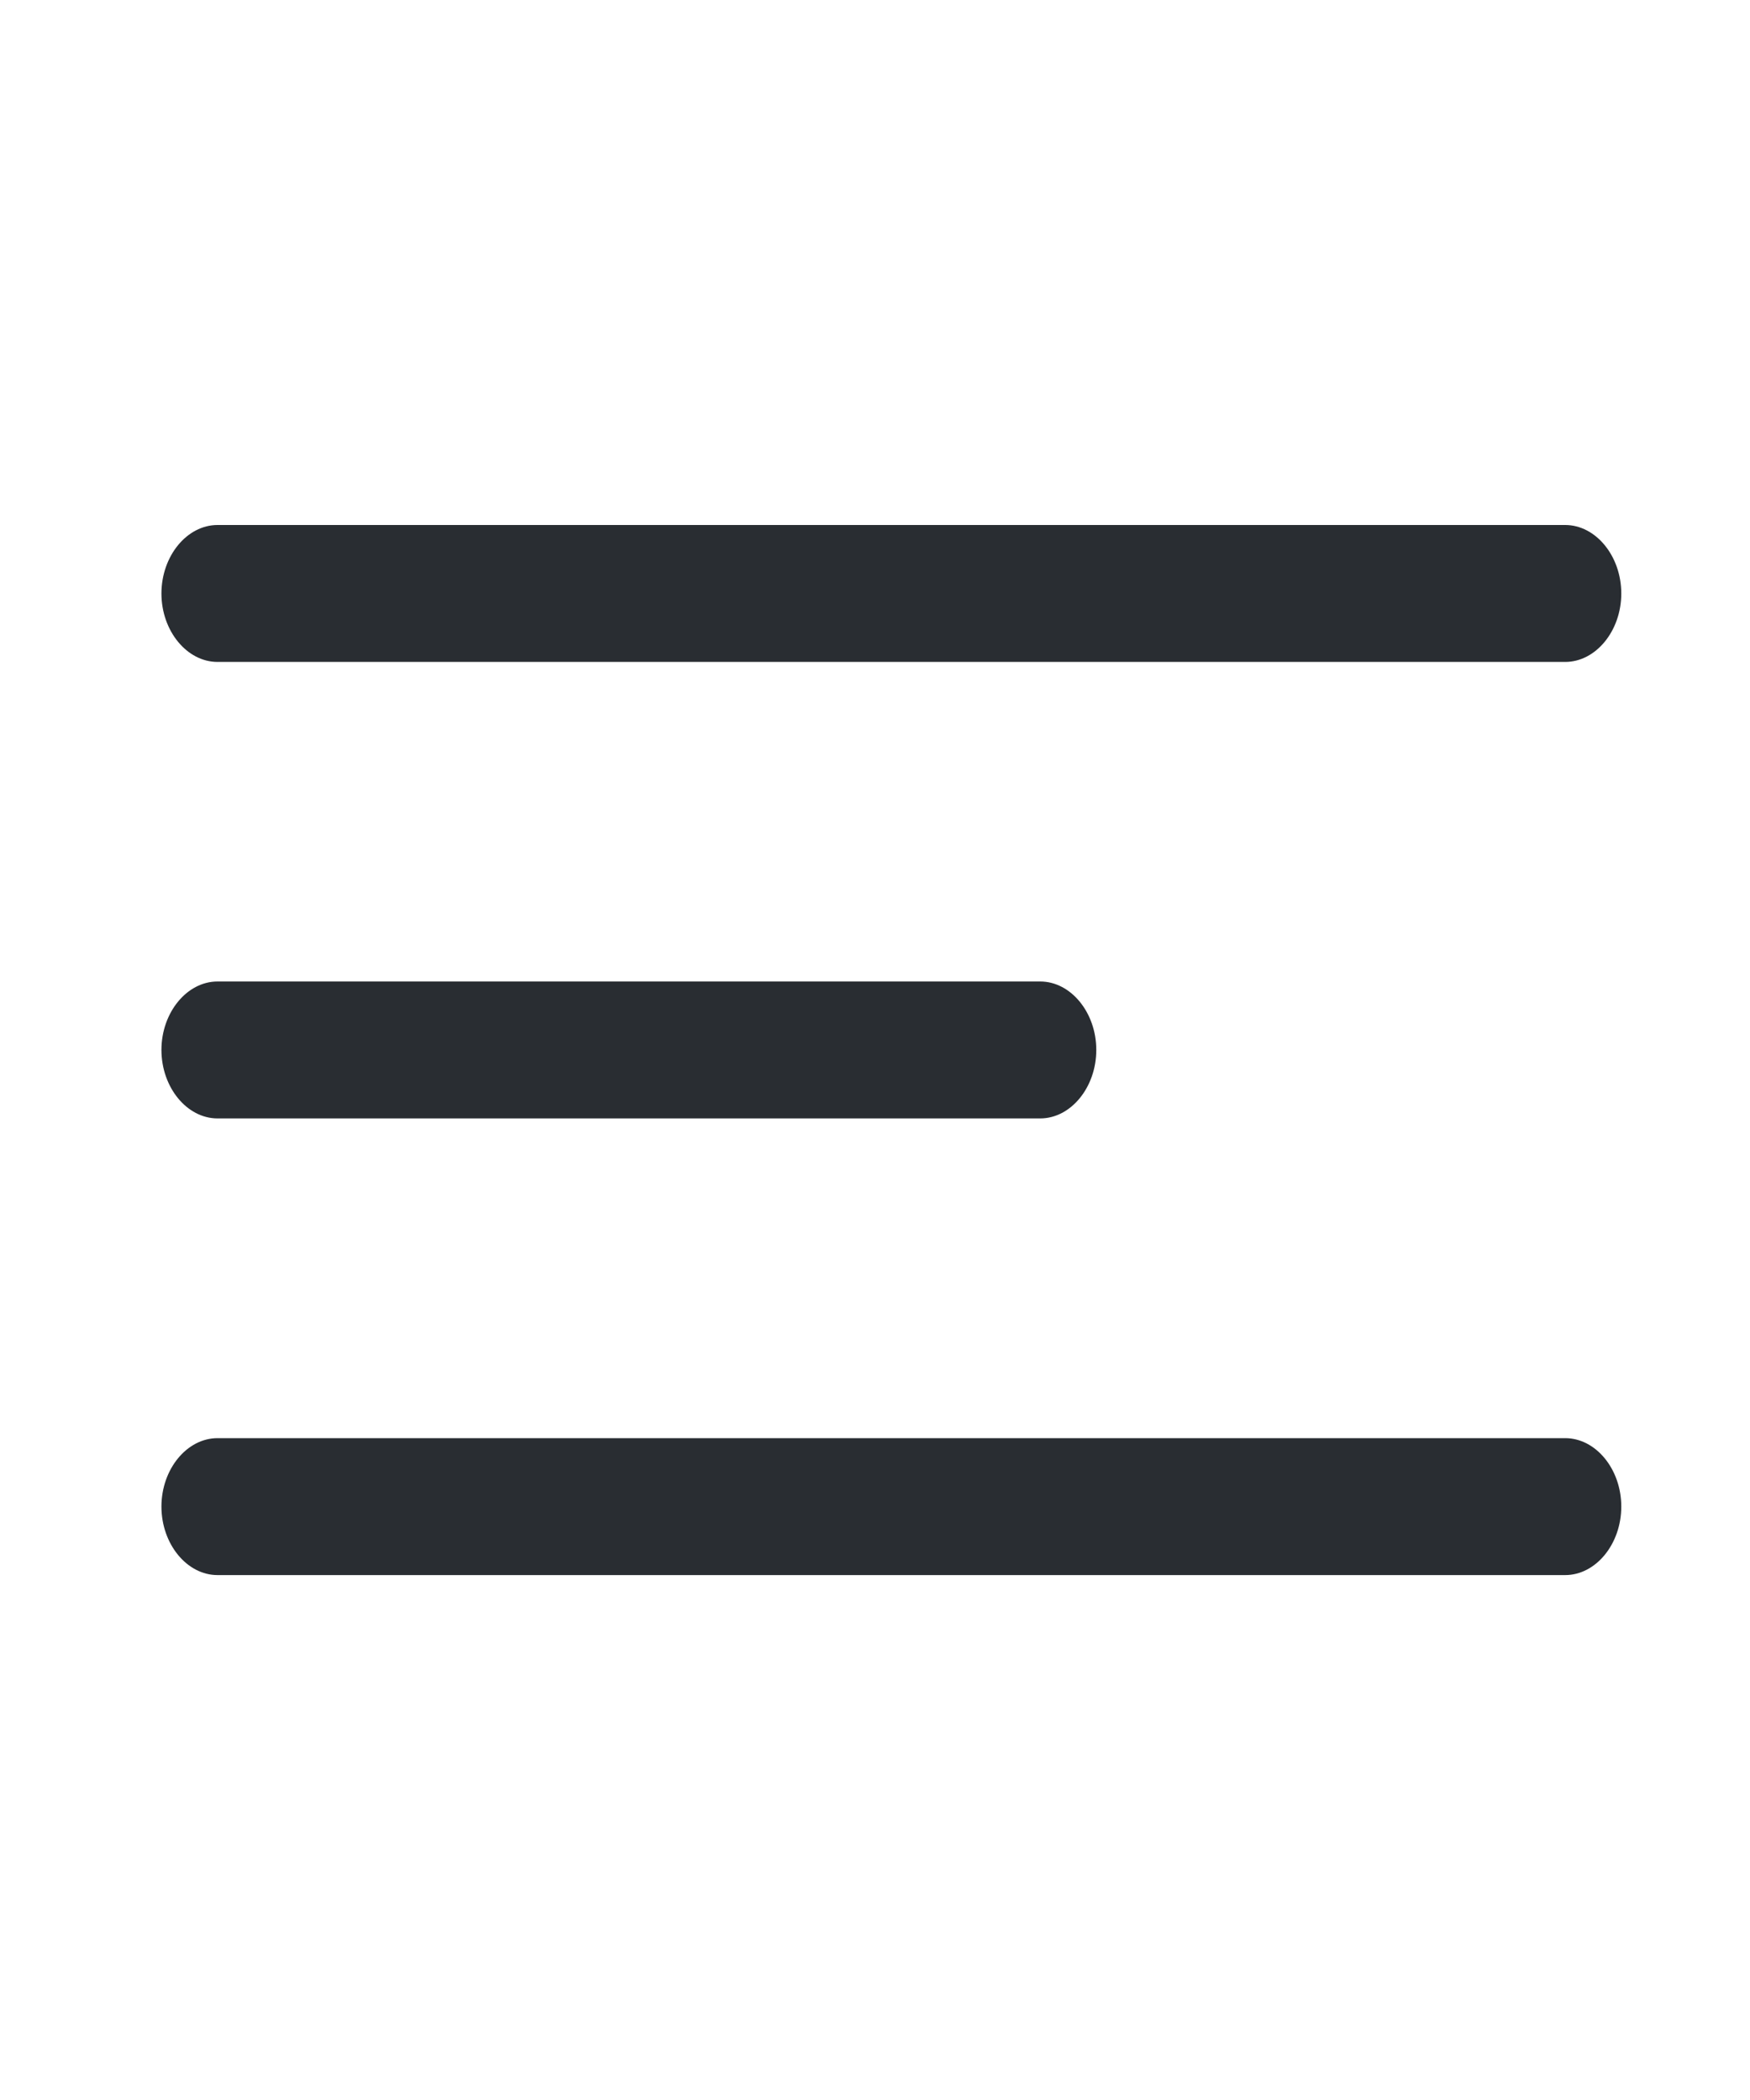
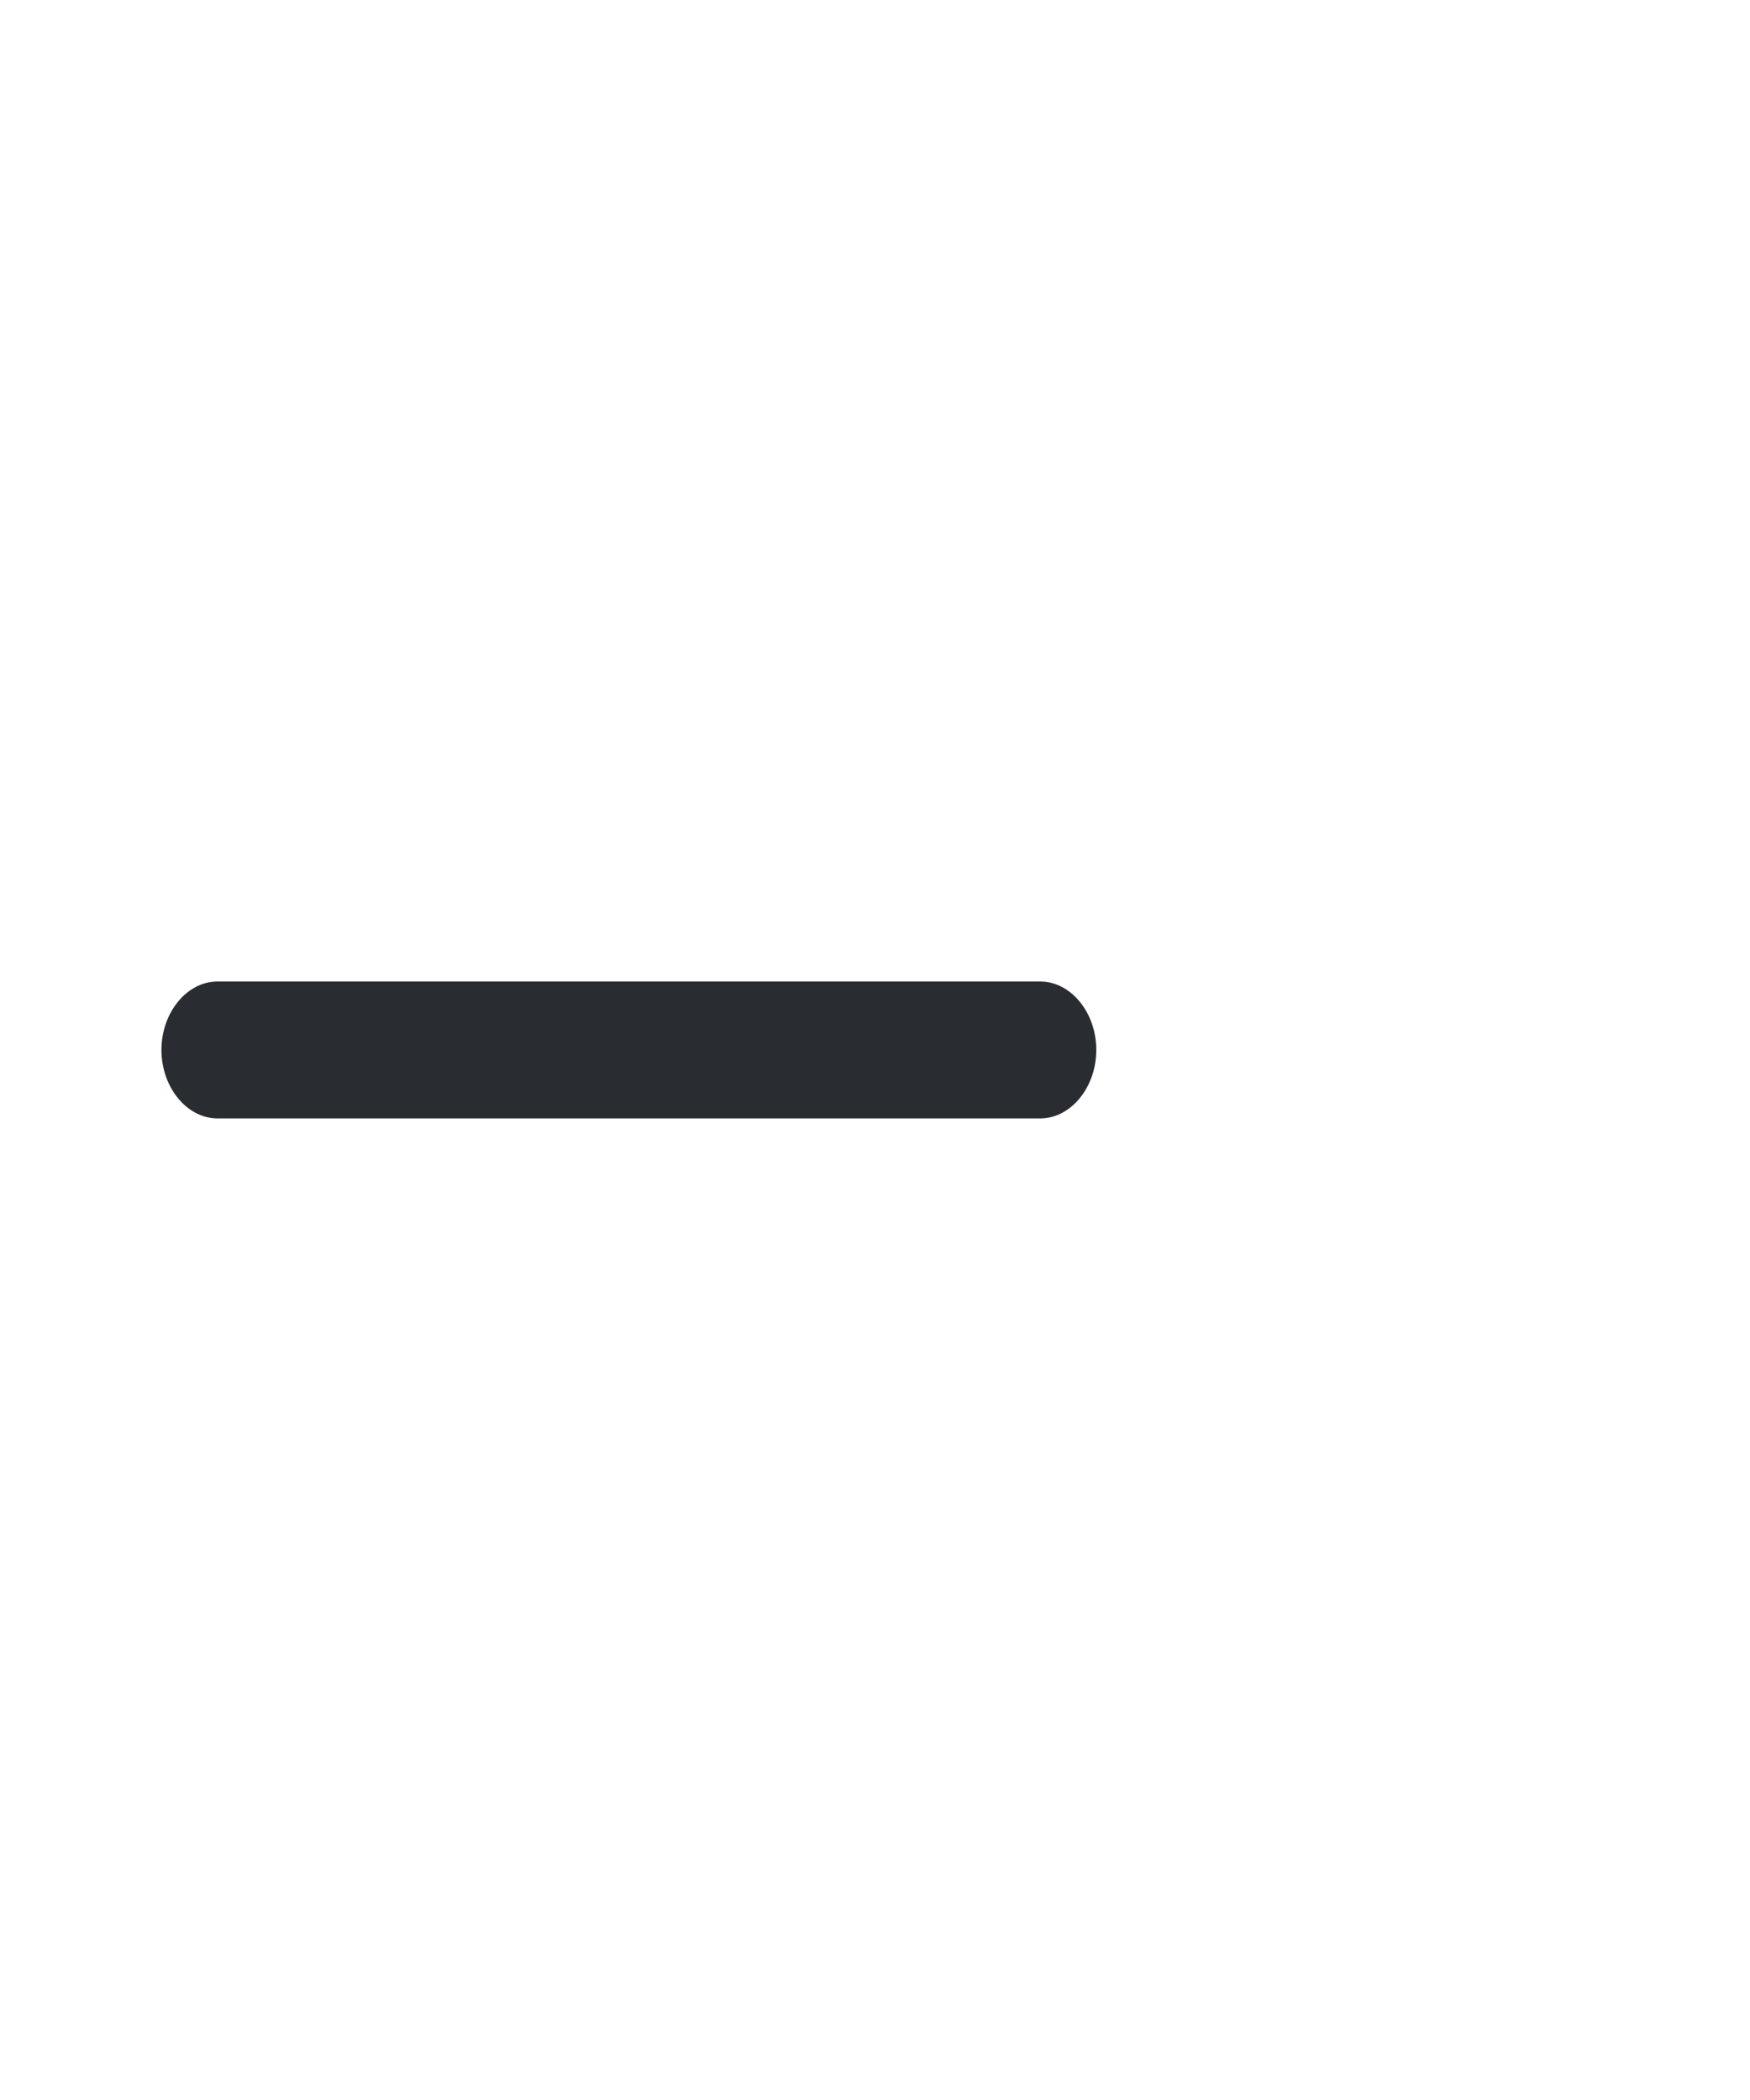
<svg xmlns="http://www.w3.org/2000/svg" width="20" height="24" viewBox="0 0 20 24" fill="none">
-   <path d="M17.888 7.565H2.486C2.136 7.565 1.845 7.21 1.845 6.783C1.845 6.355 2.136 6 2.486 6H17.888C18.238 6 18.529 6.355 18.529 6.783C18.529 7.21 18.238 7.565 17.888 7.565Z" fill="#292D32" />
  <path d="M11.888 12.782H2.486C2.136 12.782 1.845 12.427 1.845 11.999C1.845 11.572 2.136 11.217 2.486 11.217H11.888C12.238 11.217 12.529 11.572 12.529 11.999C12.529 12.427 12.238 12.782 11.888 12.782Z" fill="#292D32" />
-   <path d="M17.888 18.001H2.486C2.136 18.001 1.845 17.646 1.845 17.218C1.845 16.79 2.136 16.436 2.486 16.436H17.888C18.238 16.436 18.529 16.79 18.529 17.218C18.529 17.646 18.238 18.001 17.888 18.001Z" fill="#292D32" />
</svg>